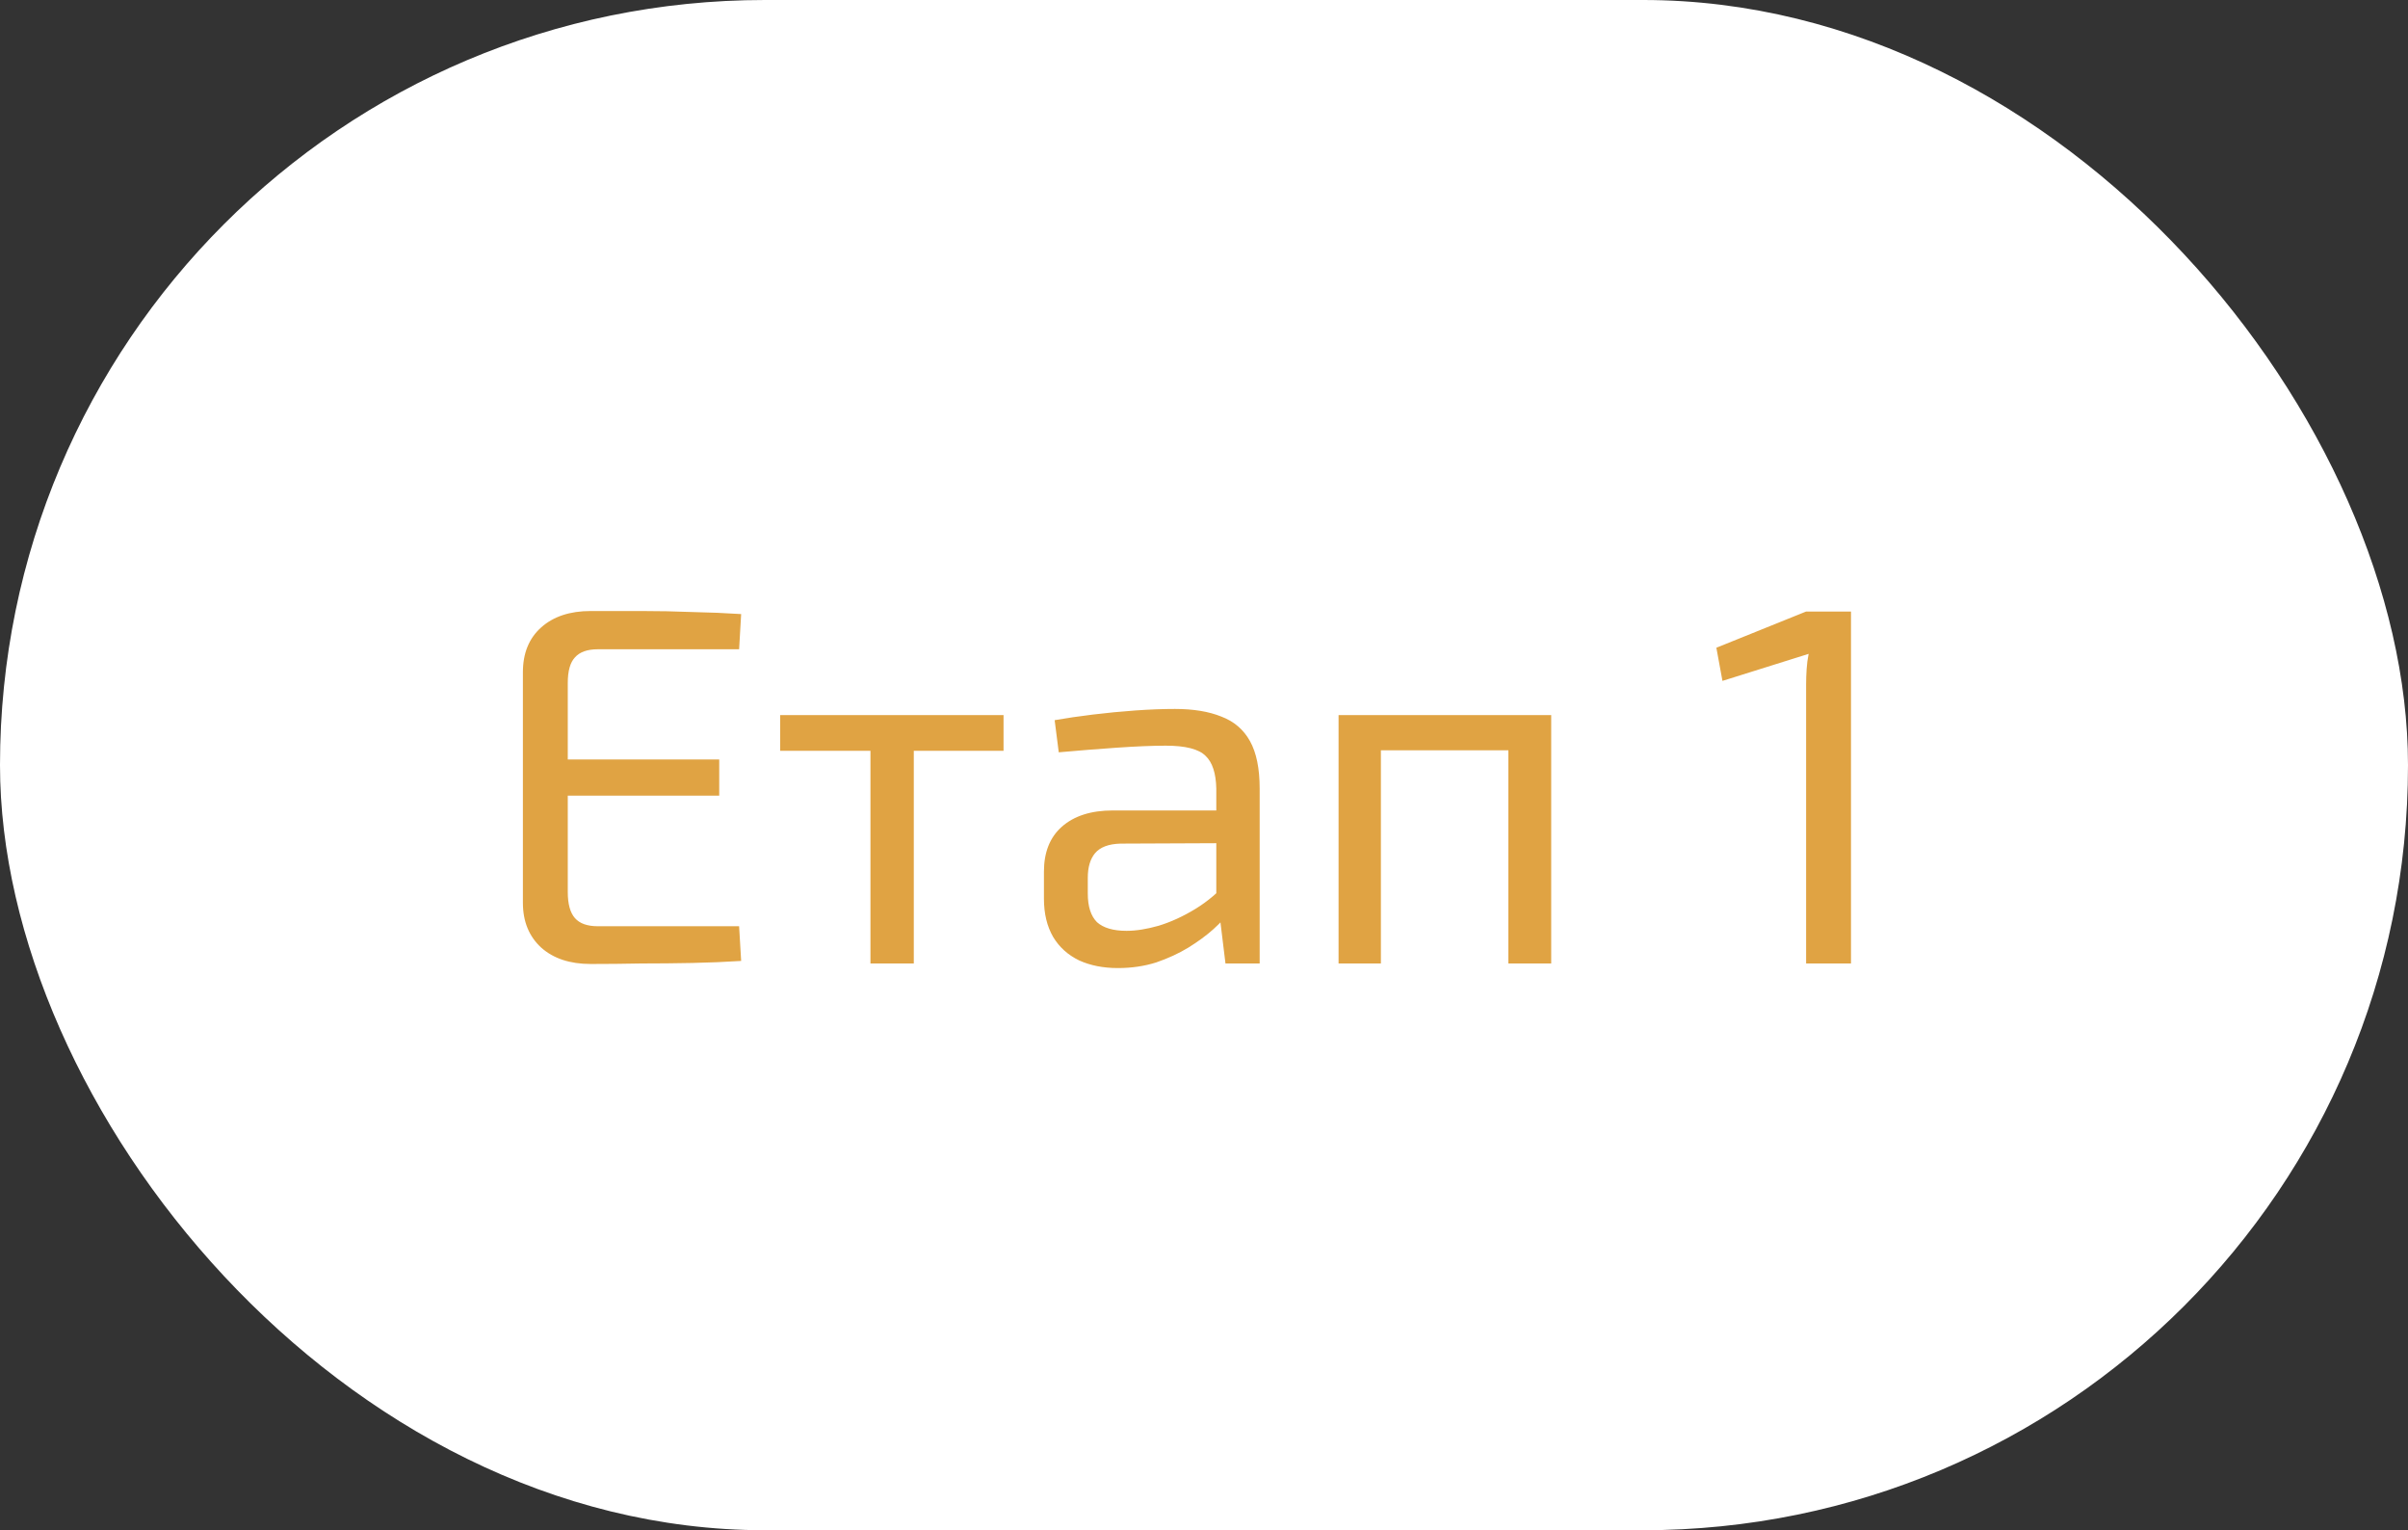
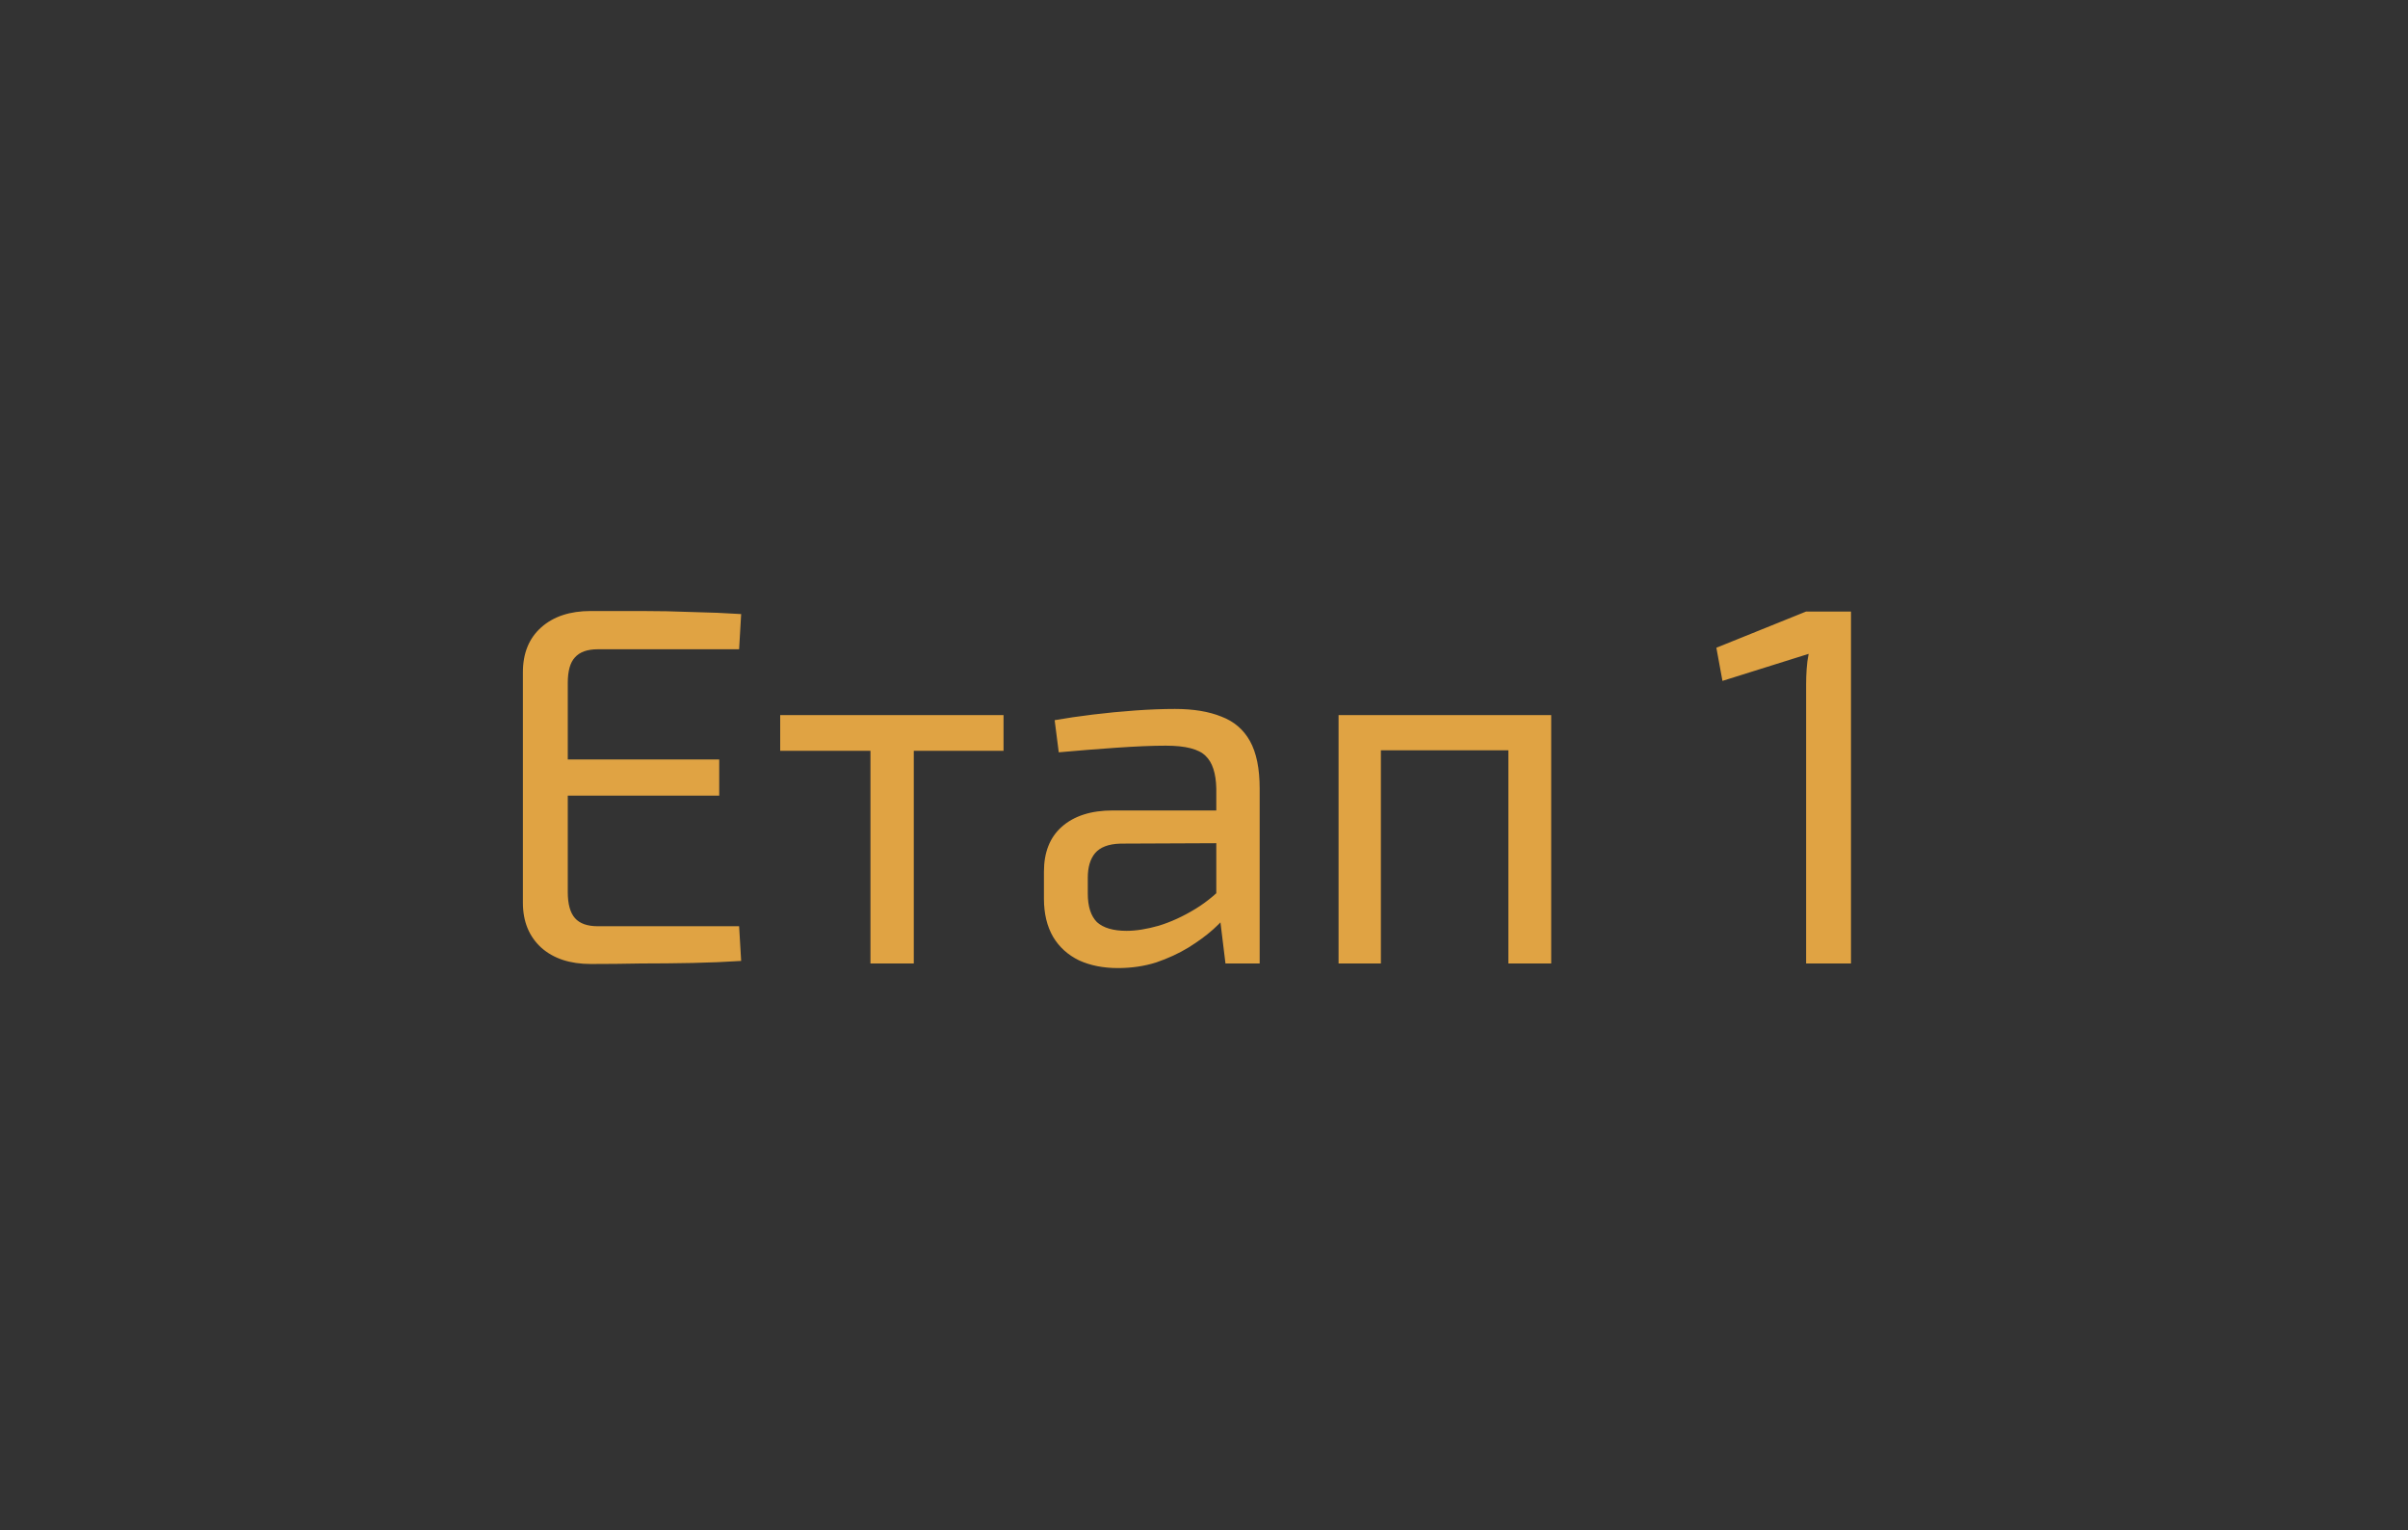
<svg xmlns="http://www.w3.org/2000/svg" width="85" height="54" viewBox="0 0 85 54" fill="none">
  <rect x="0" y="0" width="85" height="54" fill="#333333" stroke="none" />
-   <rect width="85" height="54" rx="27" fill="white" />
  <path d="M20.852 21.562C21.44 21.562 22.034 21.562 22.634 21.562C23.246 21.562 23.846 21.574 24.434 21.598C25.034 21.61 25.61 21.634 26.162 21.67L26.09 22.912H21.104C20.732 22.912 20.462 23.008 20.294 23.2C20.126 23.38 20.042 23.68 20.042 24.1V31.48C20.042 31.9 20.126 32.206 20.294 32.398C20.462 32.59 20.732 32.686 21.104 32.686H26.09L26.162 33.91C25.61 33.946 25.034 33.97 24.434 33.982C23.846 33.994 23.246 34 22.634 34C22.034 34.012 21.44 34.018 20.852 34.018C20.12 34.018 19.538 33.826 19.106 33.442C18.674 33.046 18.458 32.518 18.458 31.858V23.722C18.458 23.05 18.674 22.522 19.106 22.138C19.538 21.754 20.12 21.562 20.852 21.562ZM18.764 26.8H25.388V28.078H18.764V26.8ZM32.256 25.234V34H30.726V25.234H32.256ZM35.424 25.234V26.494H27.54V25.234H35.424ZM41.477 25.018C42.124 25.018 42.67 25.108 43.114 25.288C43.559 25.456 43.895 25.744 44.123 26.152C44.35 26.56 44.465 27.118 44.465 27.826V34H43.258L43.025 32.092L42.934 31.894V27.826C42.922 27.286 42.797 26.902 42.556 26.674C42.316 26.434 41.849 26.314 41.153 26.314C40.684 26.314 40.102 26.338 39.407 26.386C38.722 26.434 38.044 26.488 37.373 26.548L37.228 25.414C37.636 25.342 38.087 25.276 38.578 25.216C39.071 25.156 39.569 25.108 40.072 25.072C40.577 25.036 41.044 25.018 41.477 25.018ZM43.745 28.6L43.727 29.752L39.55 29.77C39.13 29.782 38.831 29.896 38.651 30.112C38.483 30.316 38.398 30.604 38.398 30.976V31.534C38.398 31.99 38.507 32.326 38.722 32.542C38.95 32.746 39.298 32.848 39.767 32.848C40.102 32.848 40.48 32.788 40.901 32.668C41.333 32.536 41.764 32.338 42.197 32.074C42.629 31.81 43.025 31.474 43.385 31.066V32.2C43.264 32.368 43.078 32.566 42.827 32.794C42.587 33.01 42.292 33.226 41.944 33.442C41.608 33.646 41.23 33.82 40.81 33.964C40.391 34.096 39.941 34.162 39.461 34.162C38.944 34.162 38.489 34.072 38.093 33.892C37.697 33.7 37.391 33.424 37.175 33.064C36.959 32.692 36.85 32.242 36.85 31.714V30.76C36.85 30.076 37.06 29.548 37.48 29.176C37.913 28.792 38.513 28.6 39.281 28.6H43.745ZM54.756 25.234V34H53.244V25.234H54.756ZM48.744 25.234V34H47.25V25.234H48.744ZM53.406 25.234L53.388 26.476H48.654V25.234H53.406ZM65.338 21.58V34H63.754V24.154C63.754 23.974 63.76 23.794 63.772 23.614C63.783 23.434 63.807 23.254 63.843 23.074L60.801 24.028L60.586 22.858L63.754 21.58H65.338Z" fill="#E0A343" />
</svg>